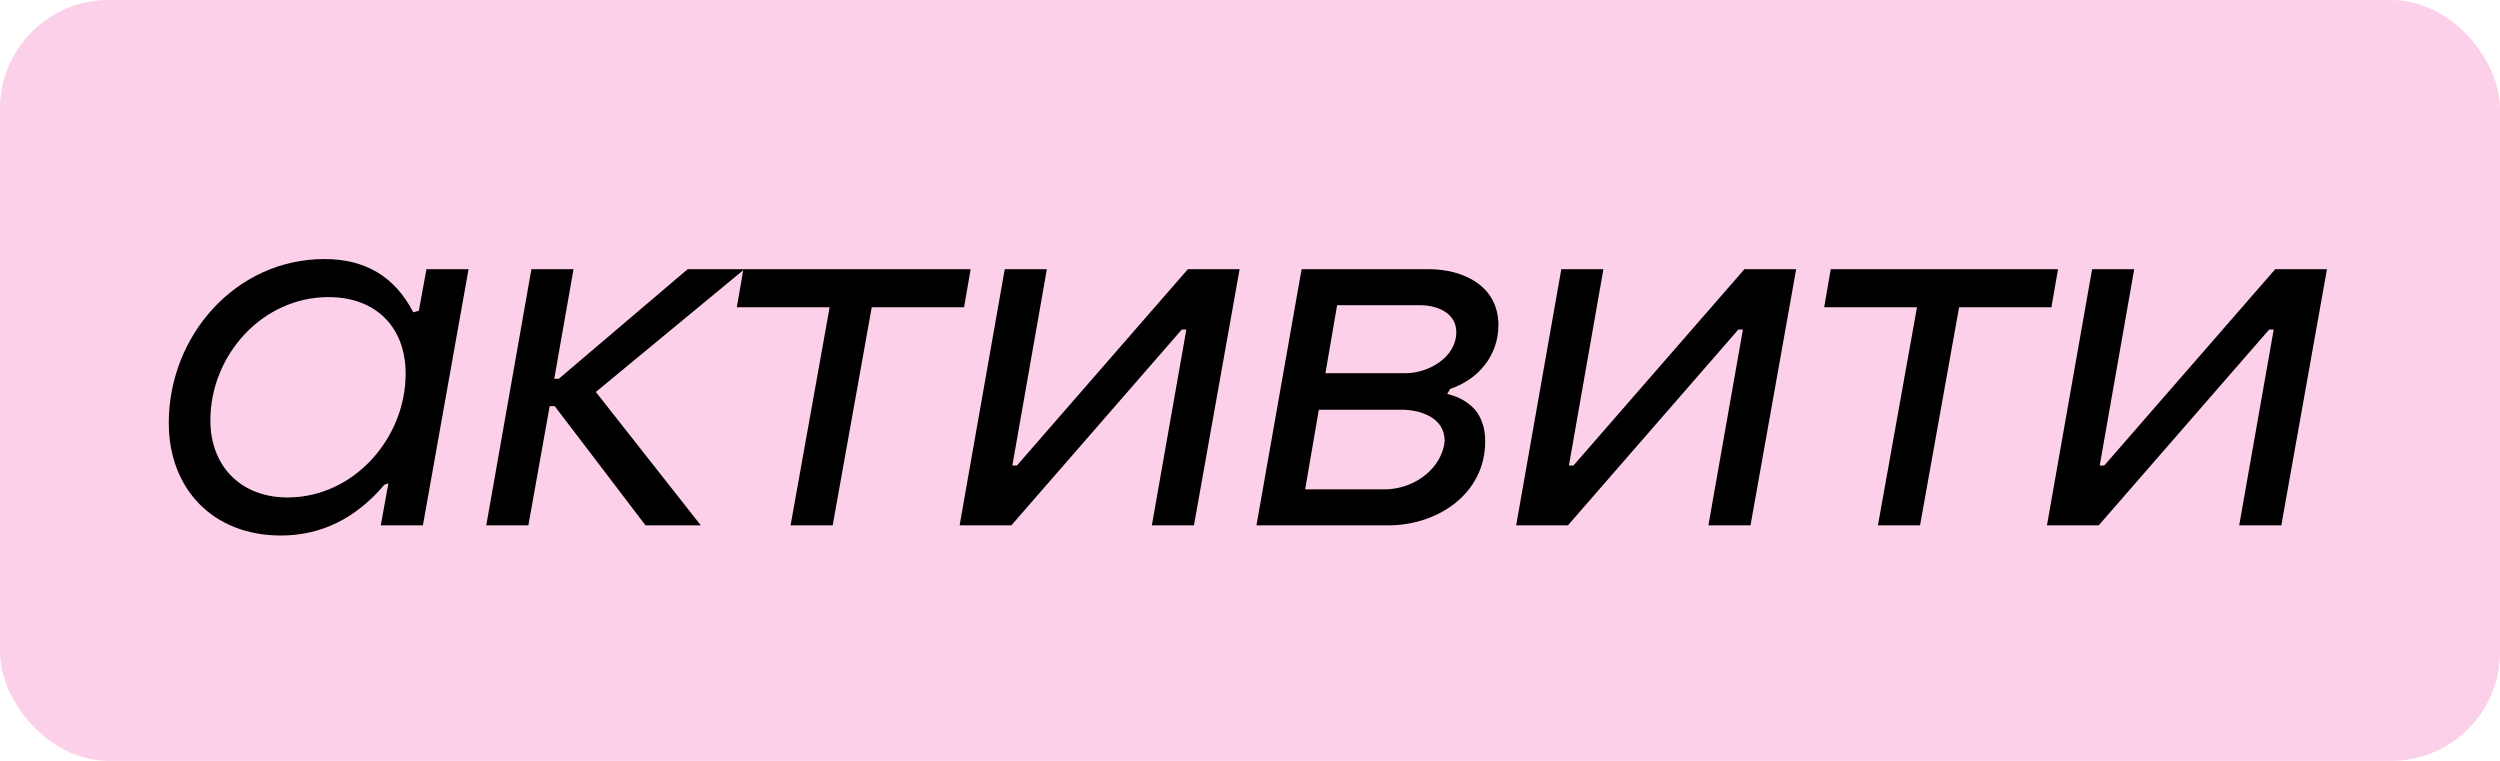
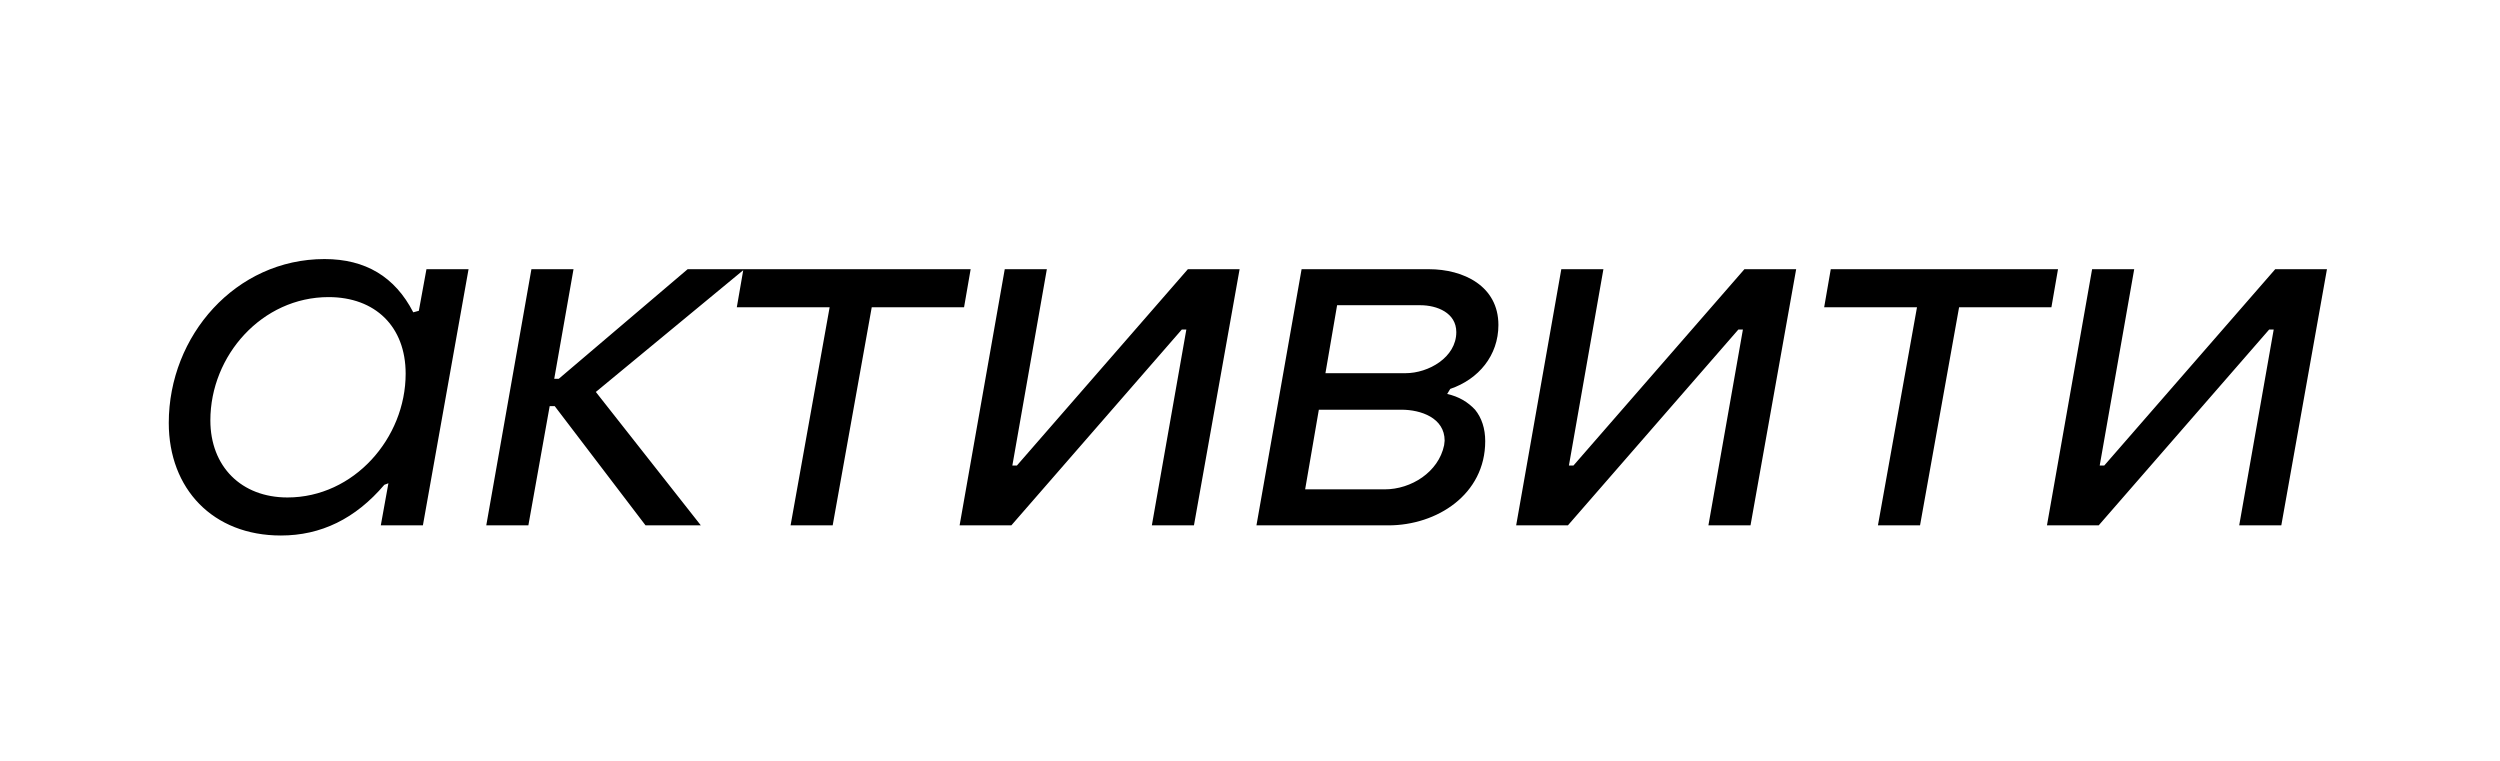
<svg xmlns="http://www.w3.org/2000/svg" width="69" height="21" viewBox="0 0 69 21" fill="none">
-   <rect y="0" width="69" height="21" rx="3" fill="#FCD0E9" />
  <path d="M7.752 14.78C5.876 14.78 4.658 13.492 4.658 11.672C4.658 9.264 6.506 7.15 8.956 7.15C10.09 7.15 10.902 7.64 11.406 8.62L11.56 8.578L11.77 7.43H12.932L11.672 14.5H10.51L10.72 13.338L10.608 13.38C9.81 14.318 8.858 14.78 7.752 14.78ZM7.934 13.73C9.768 13.73 11.196 12.092 11.196 10.314C11.196 9.012 10.356 8.2 9.068 8.2C7.234 8.2 5.806 9.81 5.806 11.602C5.806 12.876 6.66 13.73 7.934 13.73ZM13.421 14.5L14.667 7.43H15.829L15.297 10.454H15.423L18.979 7.43H20.547L16.445 10.818L19.343 14.5H17.817L15.311 11.21H15.171L14.583 14.5H13.421ZM21.82 14.5L22.898 8.48H20.336L20.518 7.43H26.79L26.608 8.48H24.06L22.982 14.5H21.82ZM26.485 14.5L27.731 7.43H28.893L27.941 12.848H28.067L32.785 7.43H34.213L32.953 14.5H31.791L32.743 9.096H32.617L27.913 14.5H26.485ZM34.678 14.5L35.924 7.43H39.438C40.39 7.43 41.356 7.892 41.356 8.97C41.356 9.81 40.81 10.468 40.026 10.734L39.942 10.874C40.264 10.944 40.516 11.098 40.712 11.308C40.894 11.532 40.992 11.826 40.992 12.176C40.992 13.646 39.662 14.5 38.318 14.5H34.678ZM36.582 10.3H38.794C39.424 10.3 40.194 9.866 40.194 9.166C40.194 8.634 39.662 8.424 39.2 8.424H36.904L36.582 10.3ZM36.022 13.506H38.22C38.948 13.506 39.704 13.03 39.858 12.288L39.872 12.162C39.872 11.532 39.214 11.308 38.682 11.308H36.4L36.022 13.506ZM41.846 14.5L43.092 7.43H44.254L43.302 12.848H43.428L48.146 7.43H49.574L48.314 14.5H47.152L48.104 9.096H47.978L43.274 14.5H41.846ZM51.831 14.5L52.909 8.48H50.347L50.529 7.43H56.801L56.619 8.48H54.071L52.993 14.5H51.831ZM56.496 14.5L57.742 7.43H58.904L57.952 12.848H58.078L62.796 7.43H64.224L62.964 14.5H61.802L62.754 9.096H62.628L57.924 14.5H56.496Z" fill="black" />
</svg>